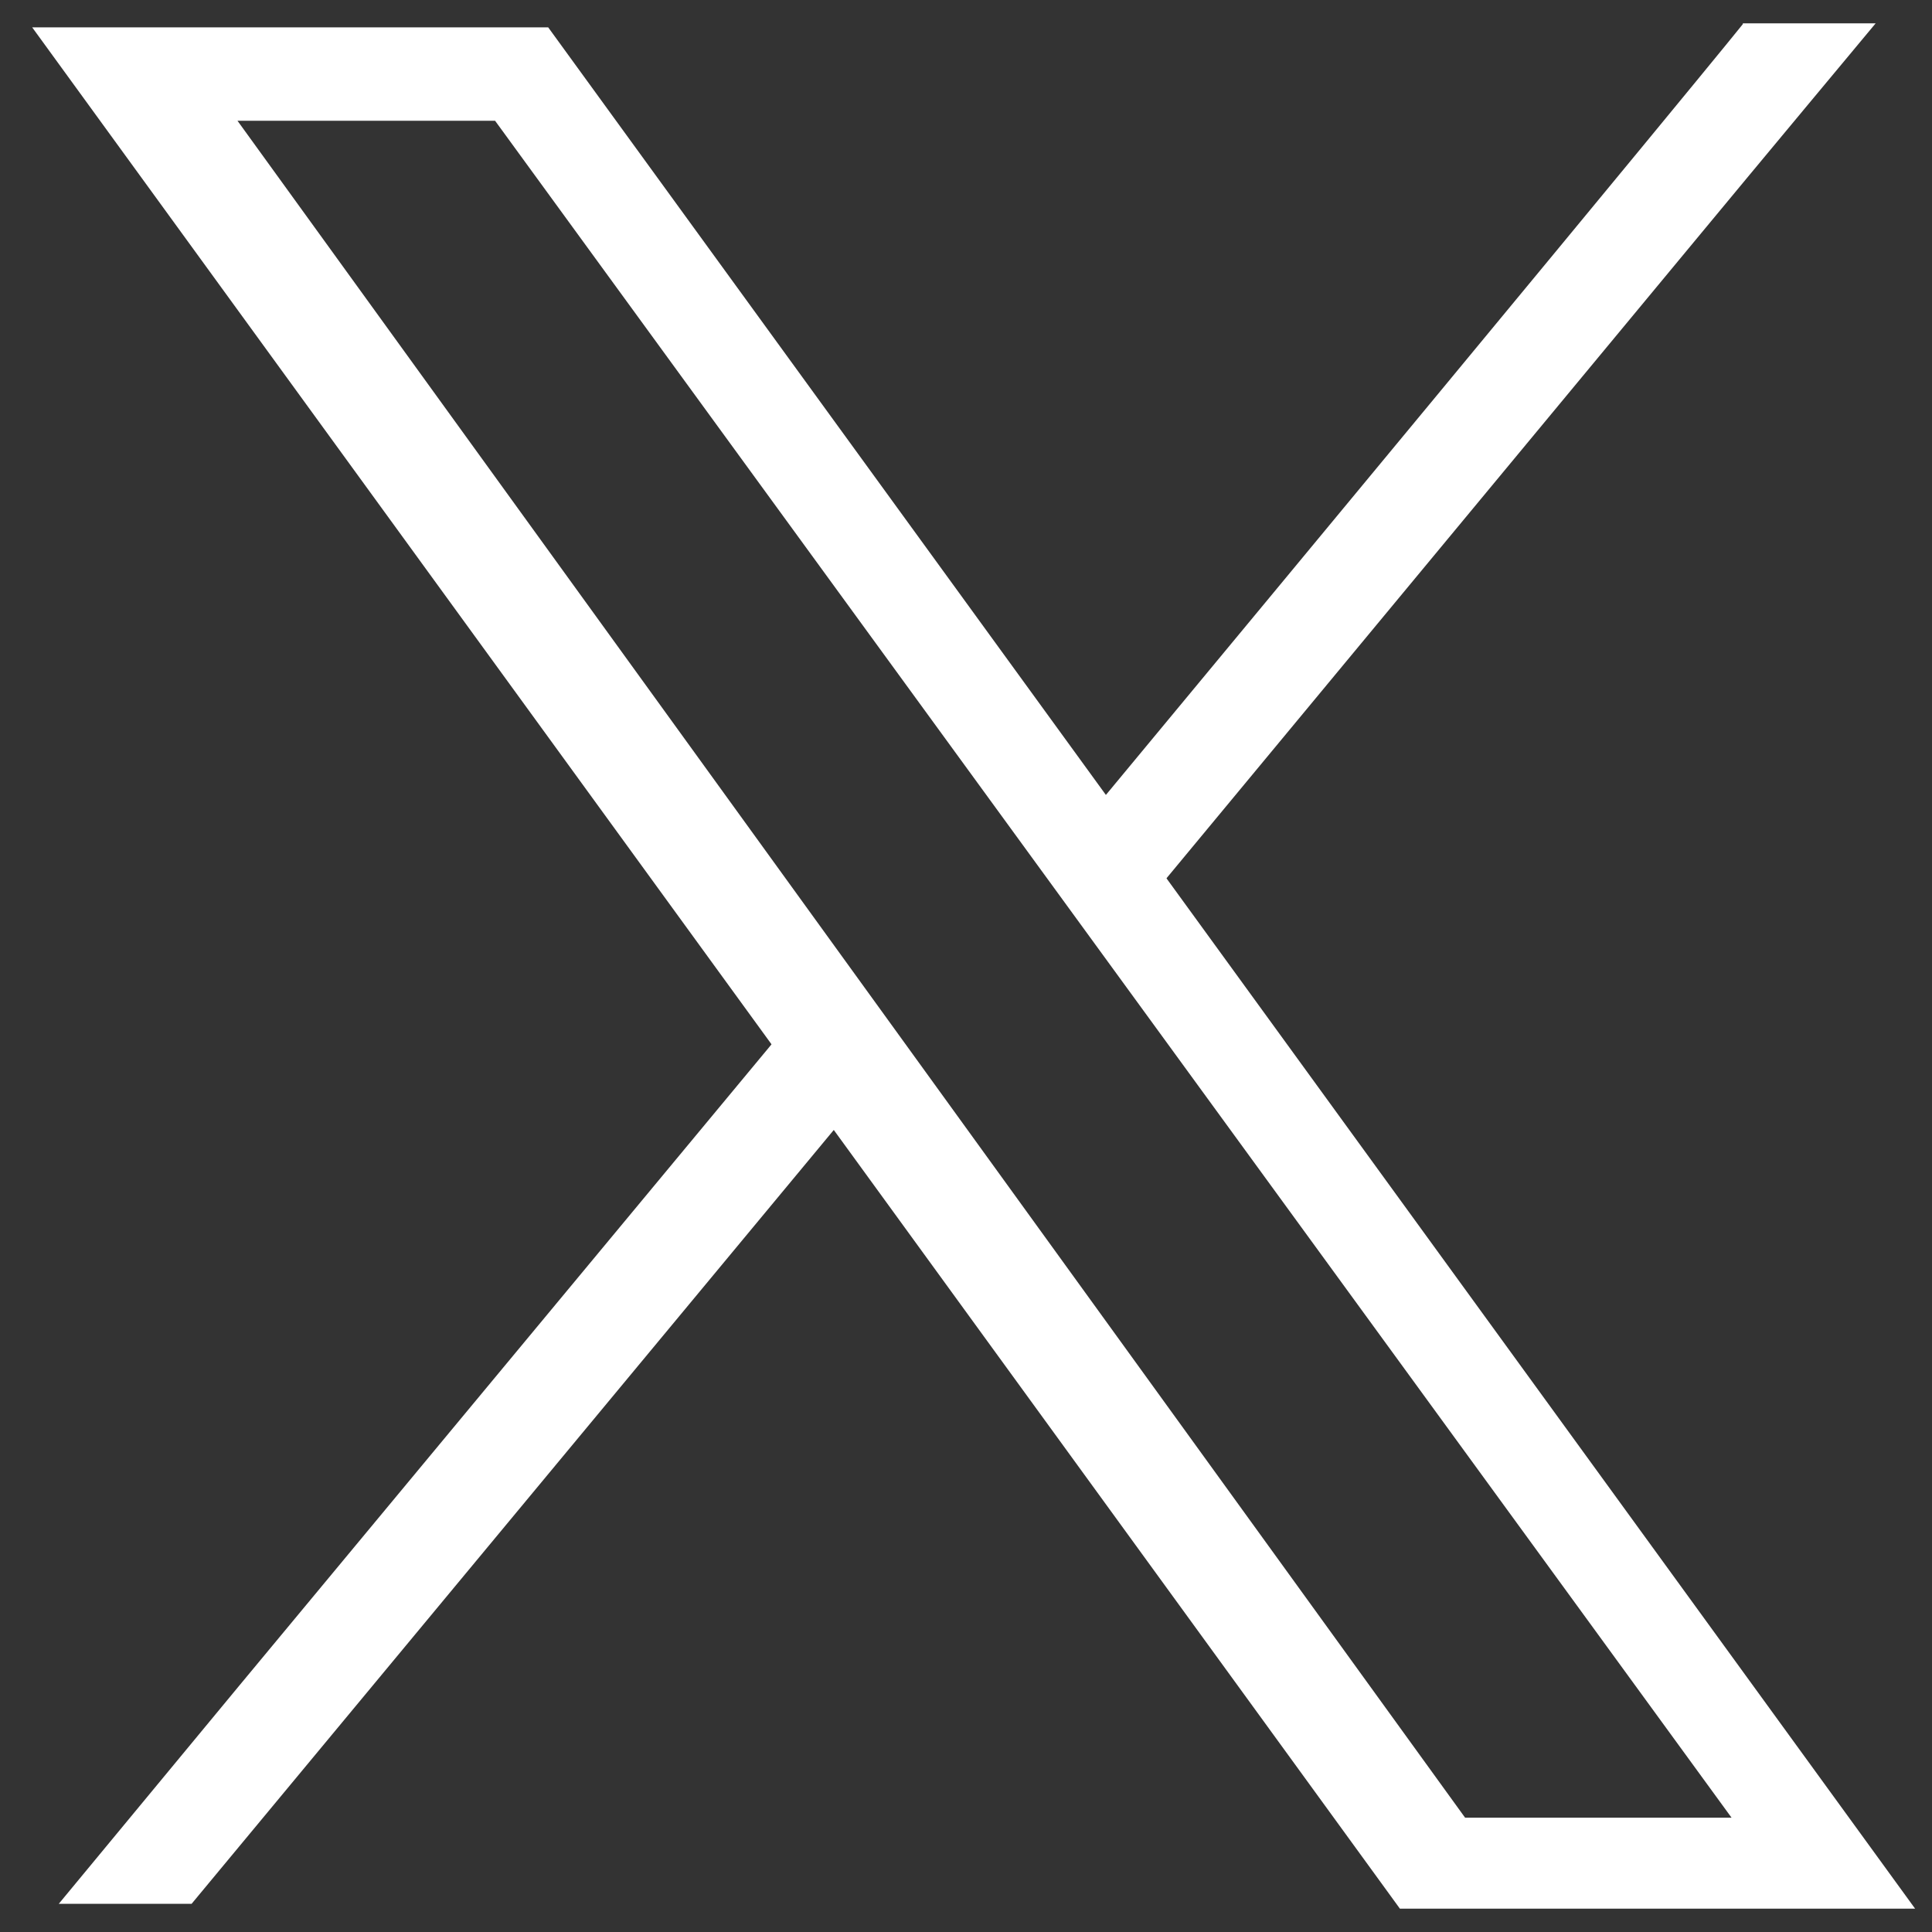
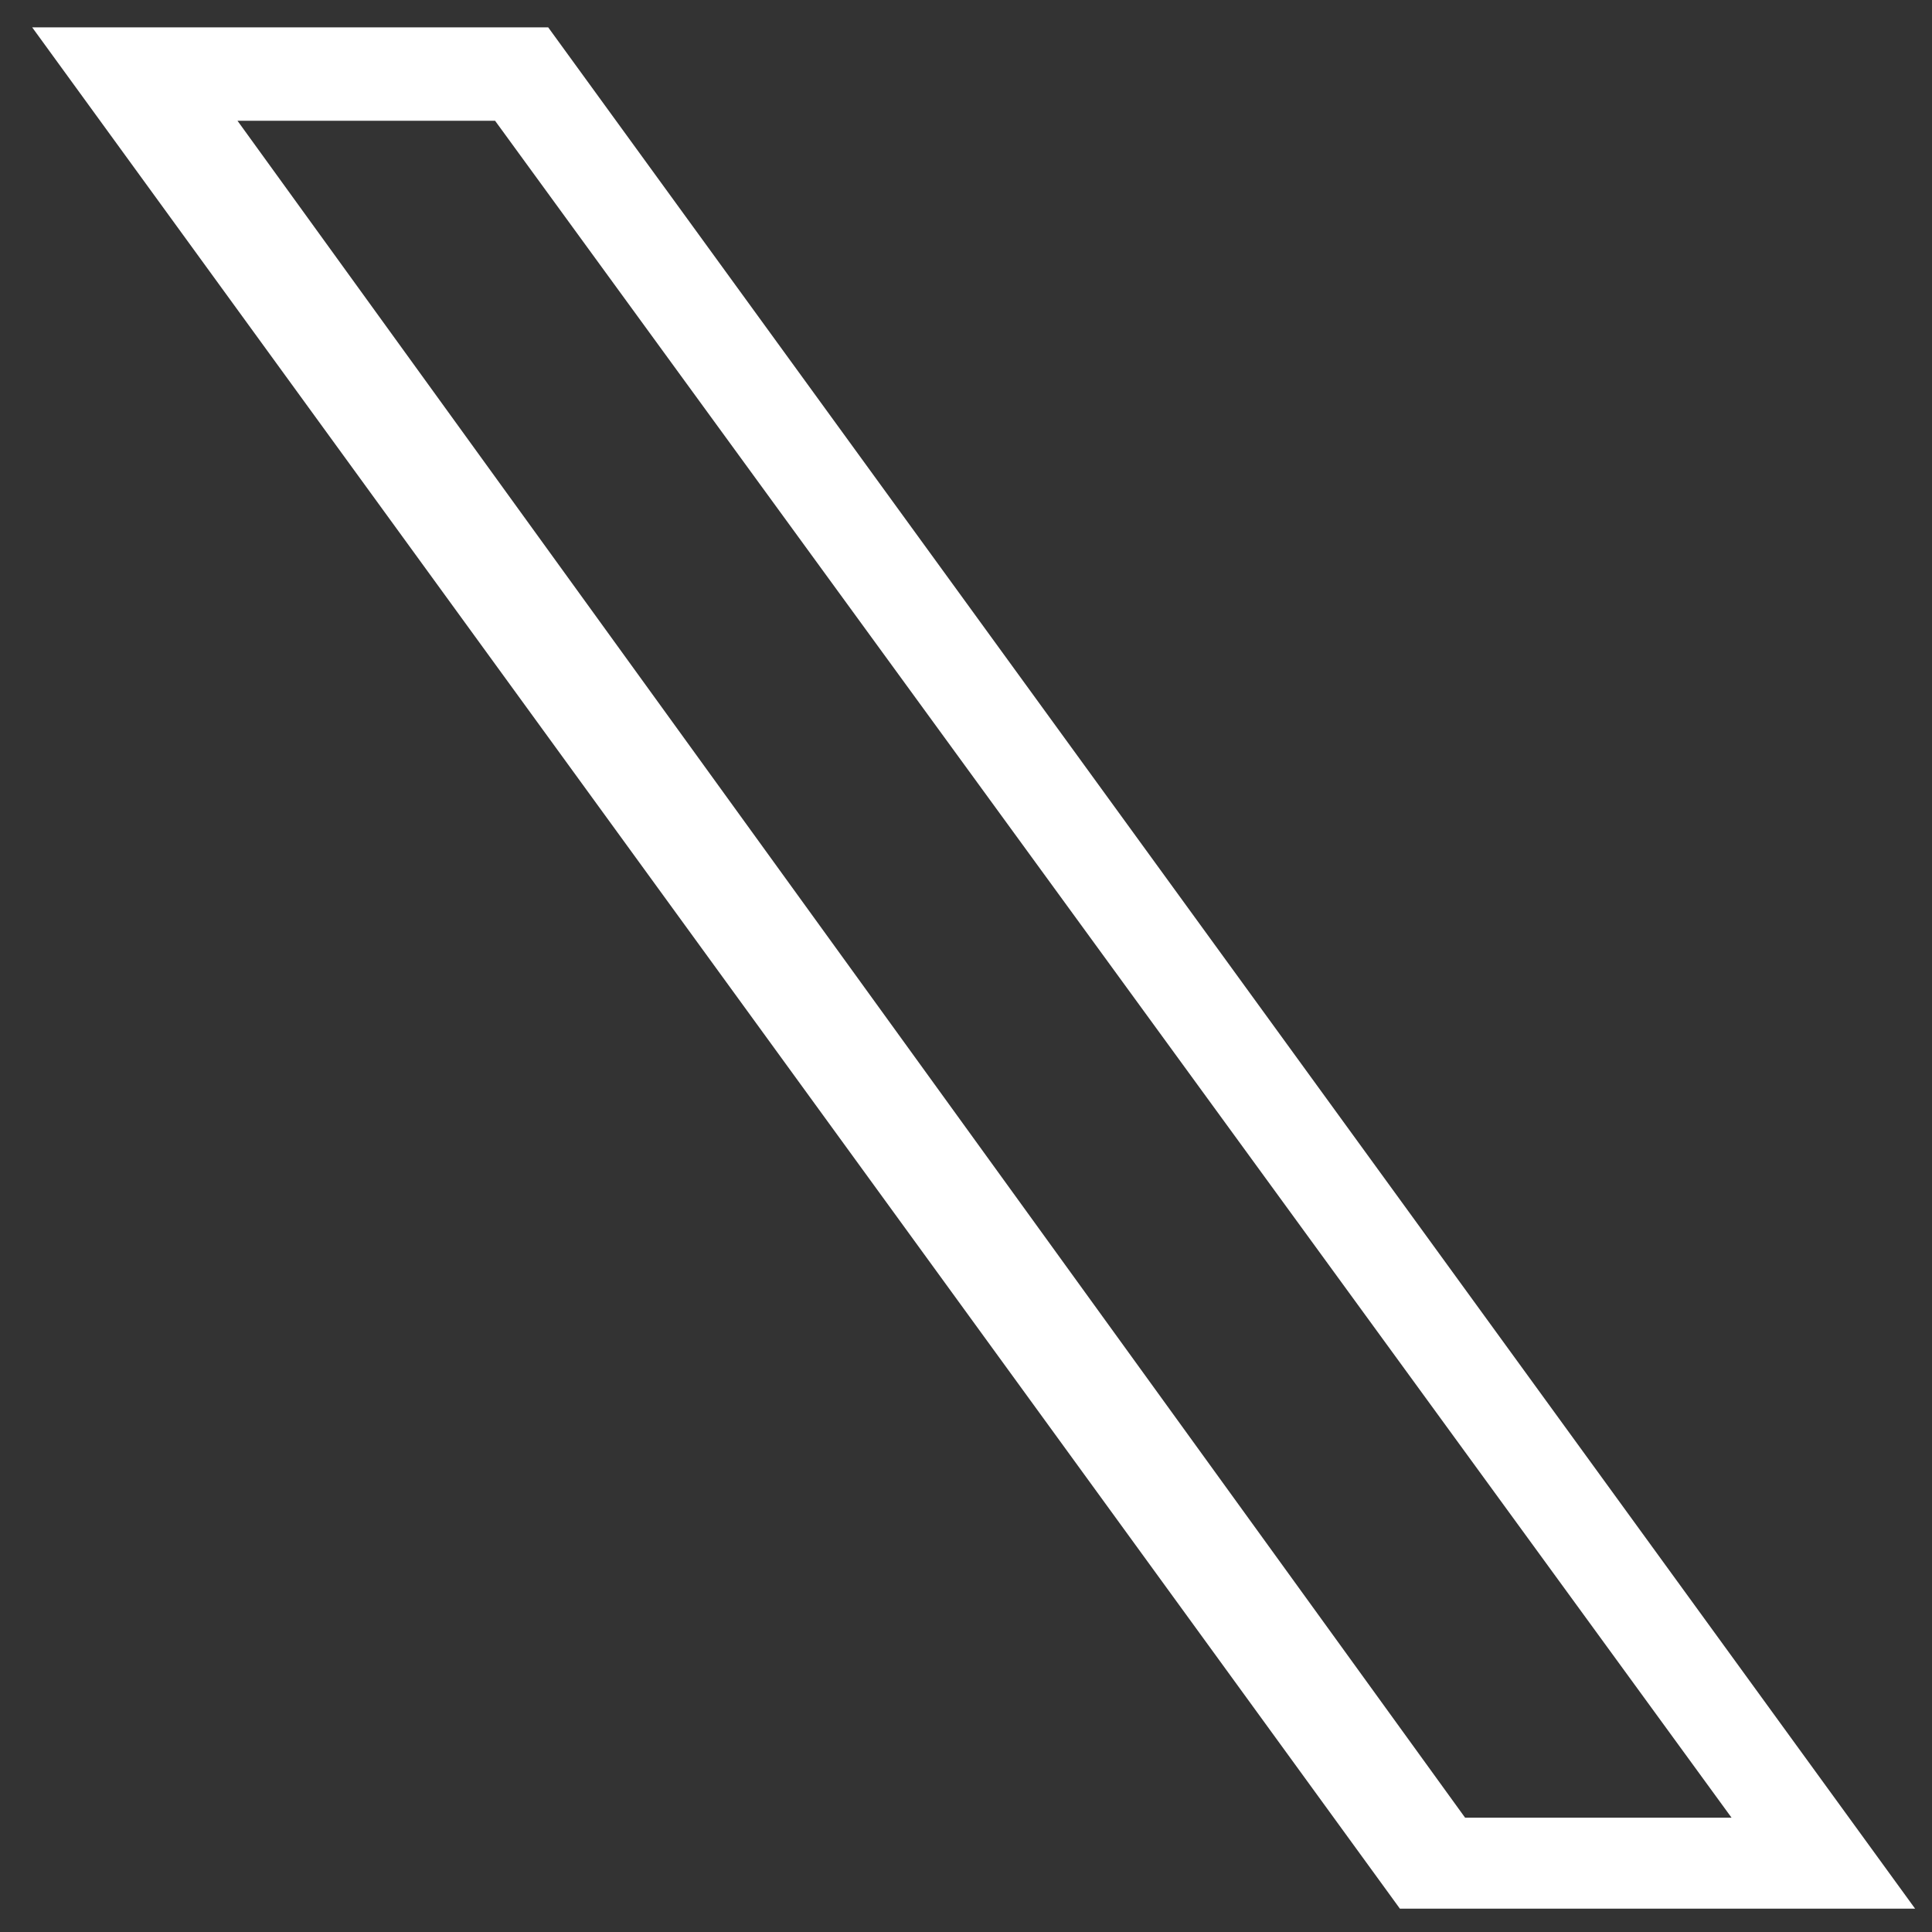
<svg xmlns="http://www.w3.org/2000/svg" version="1.1" viewBox="0 0 24 24">
  <rect x="0" y="0" width="24" height="24" fill="#333333" stroke="none" />
  <defs>
    <style>
      .cls-1 {
        fill: #fff;
      }
    </style>
  </defs>
  <g>
    <g id="Layer_1">
      <g id="a">
        <g>
-           <path class="cls-1" d="M10.01,12.46l-7.03,8.47c-1.05,1.27-2.25,2.72-2.25,2.72h1.65s8.73-10.52,8.73-10.52l-1.11-.67Z" />
-           <path class="cls-1" d="M21.65.3s-.52.66-8.48,10.26c.25.31.72.39.84.93l7.12-8.59c.62-.75,2.17-2.61,2.17-2.61h-1.65Z" />
-         </g>
+           </g>
        <polygon class="cls-1" points=".4 .34 2.95 1.5 18.2 22.58 21.51 22.58 6.15 1.5 2.11 1.5 .4 .34 6.81 .34 23.79 23.71 17.39 23.71 .4 .34" />
      </g>
    </g>
  </g>
</svg>